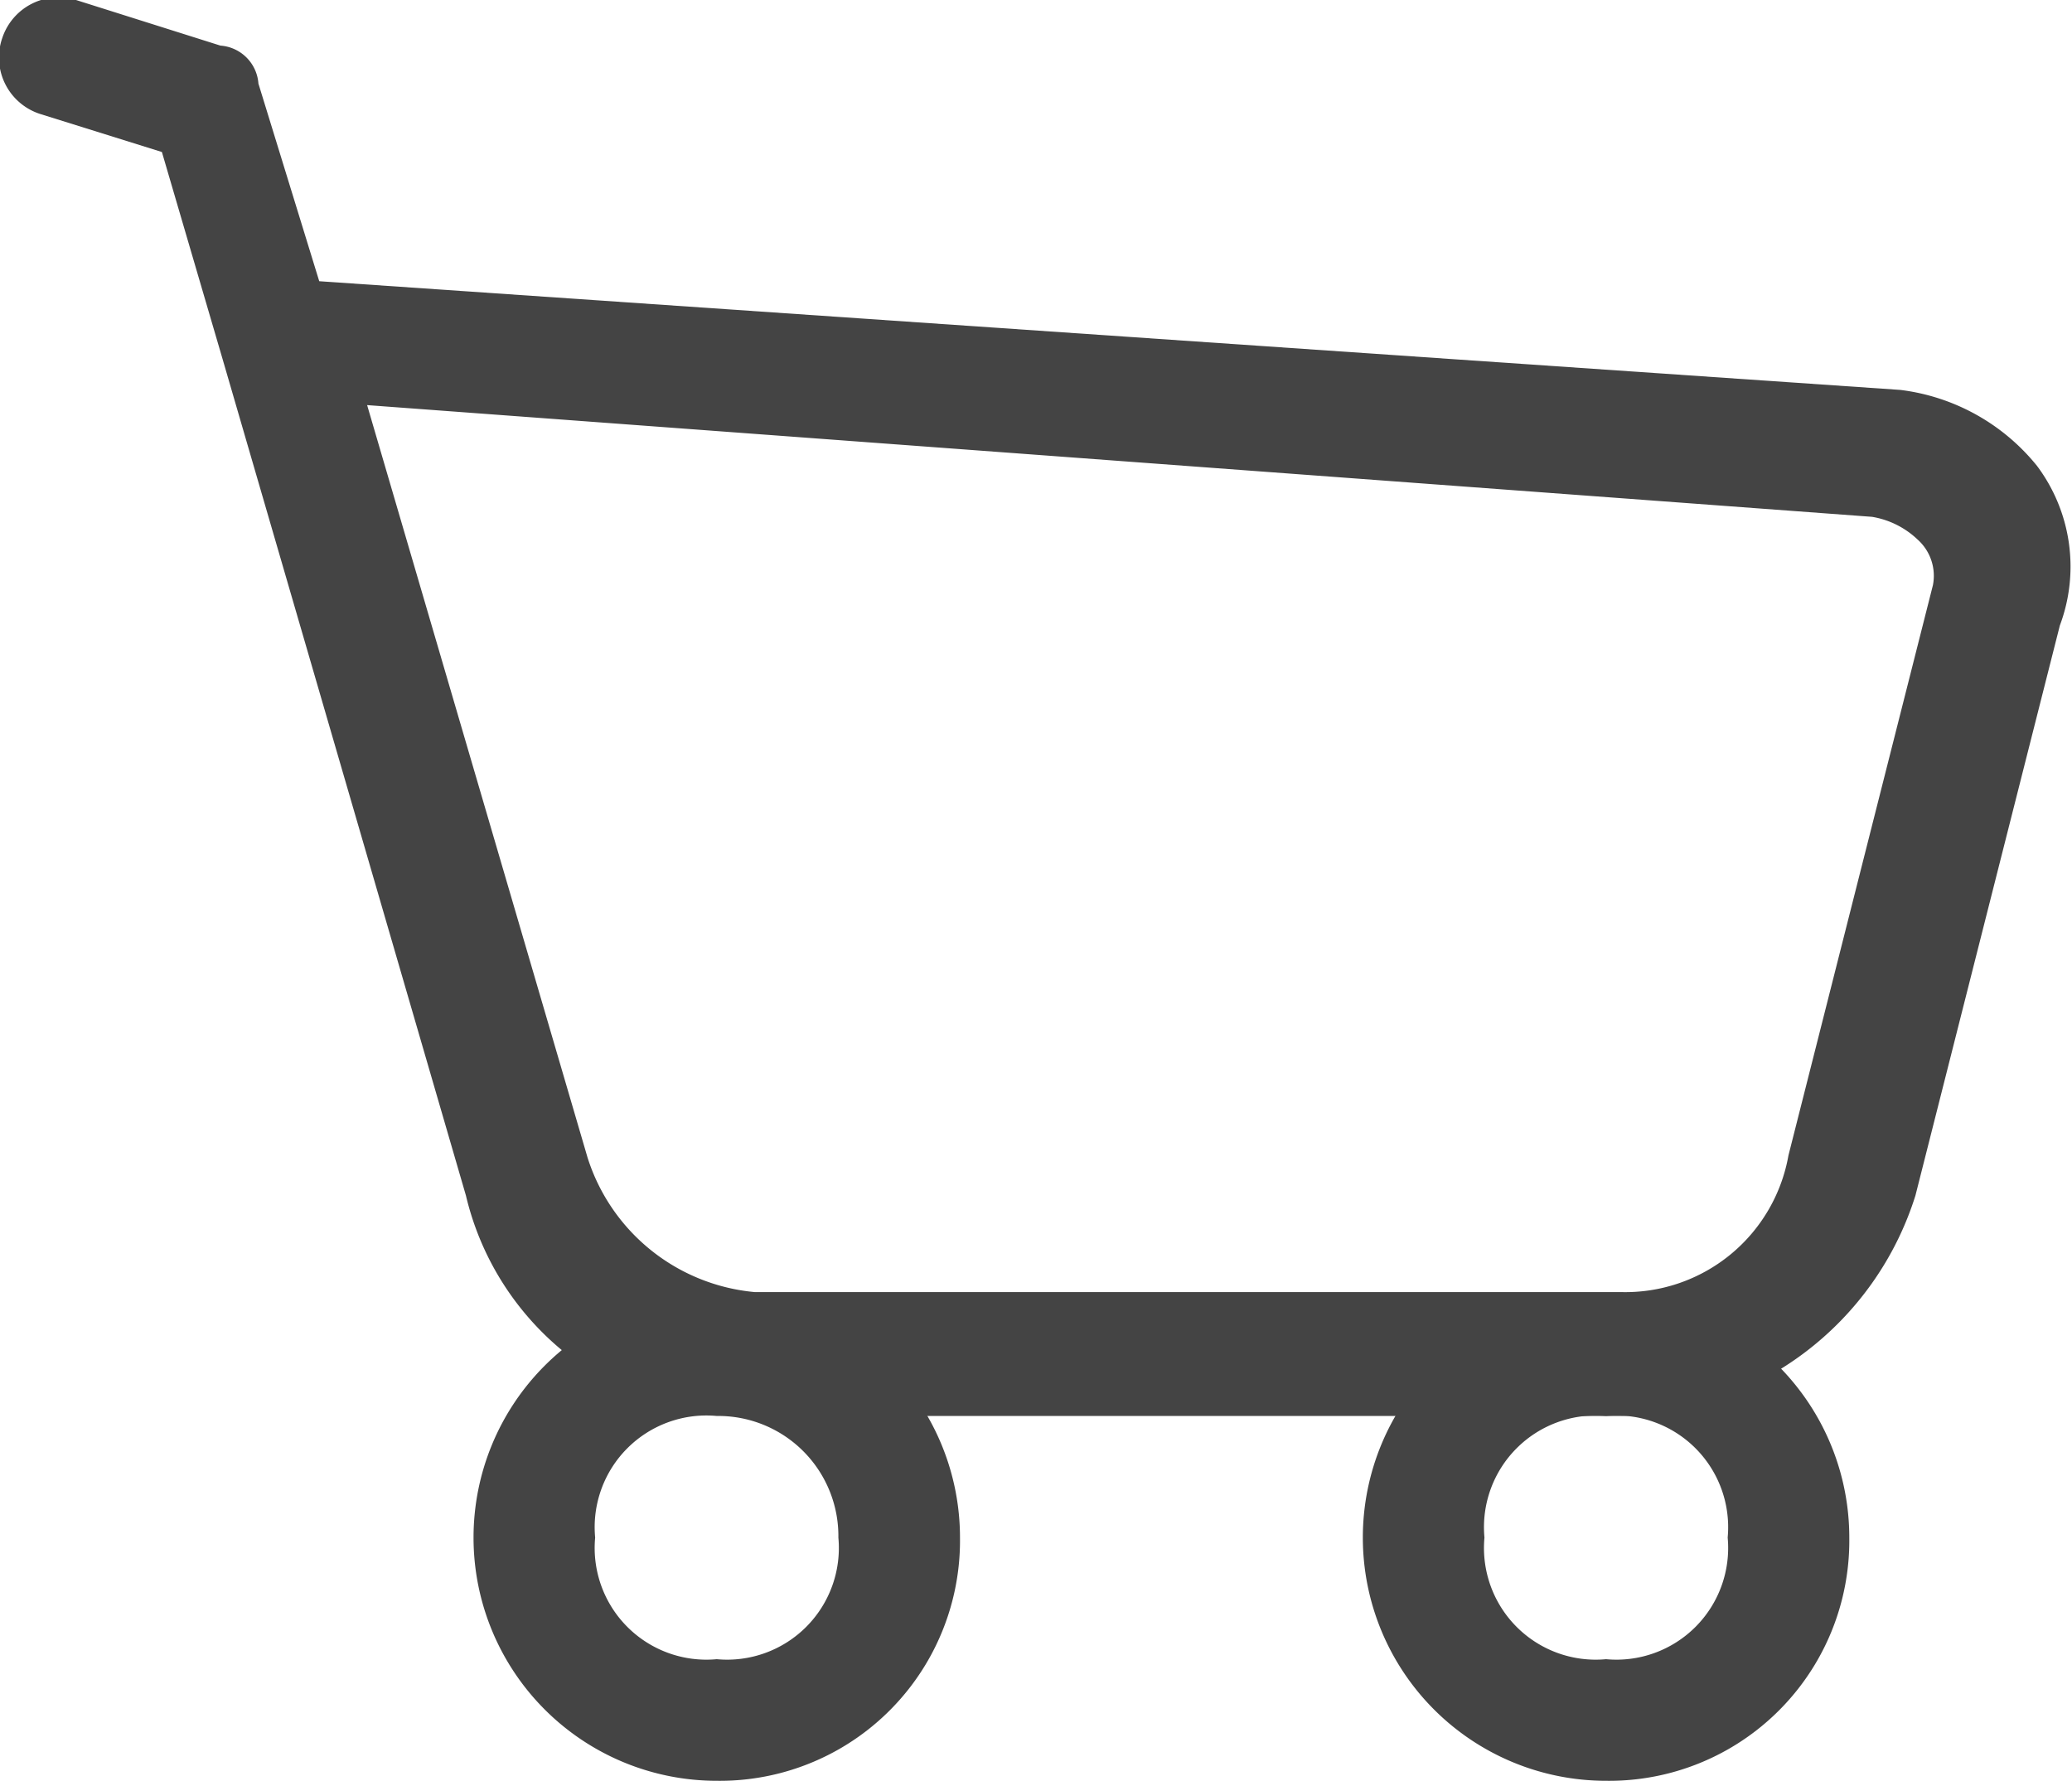
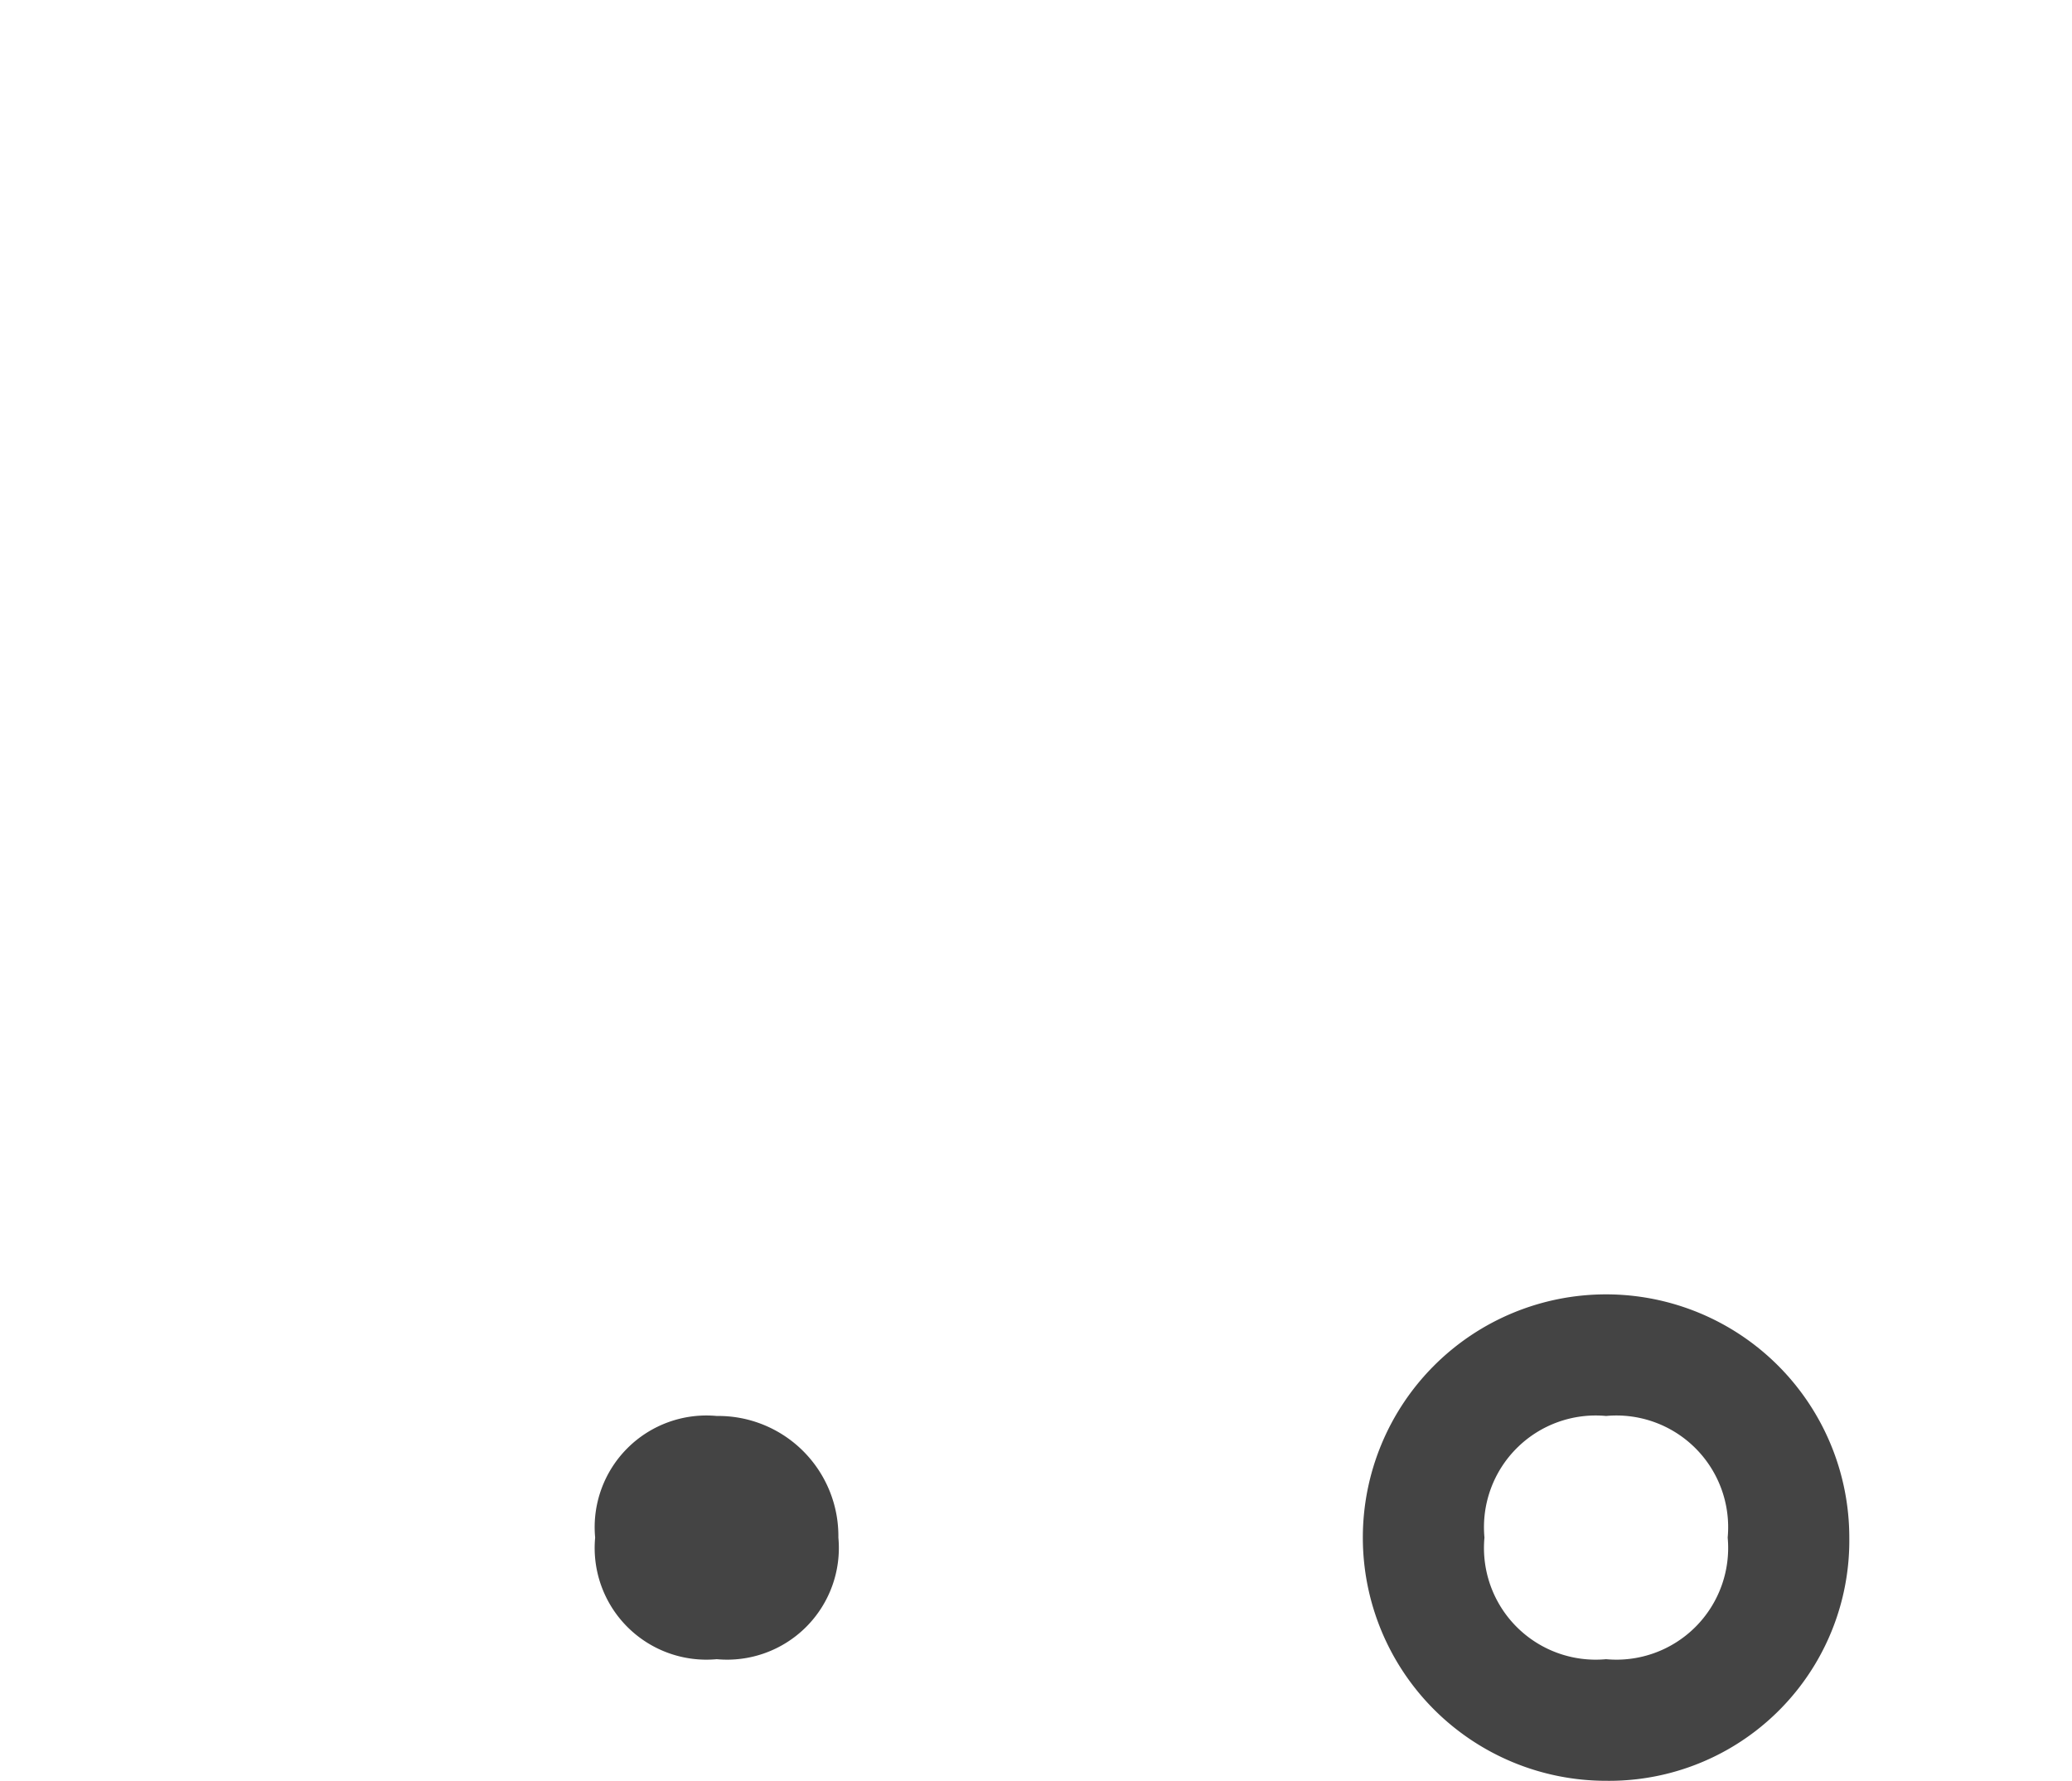
<svg xmlns="http://www.w3.org/2000/svg" id="Layer_1" data-name="Layer 1" viewBox="0 0 27.26 23.43">
  <title>e-commerce</title>
-   <path d="M21.33,18.63H9.93a3.77,3.77,0,0,1-3.8-2.9l-3.2-11h0L2.13,2l-1.6-.5a0.78,0.78,0,0,1-.5-1A0.78,0.78,0,0,1,1,0l1.9,0.6a0.54,0.54,0,0,1,.5.5l0.8,2.6L25,5.13a2.74,2.74,0,0,1,1.8,1,2.21,2.21,0,0,1,.3,2.1l-1.9,7.5A4.14,4.14,0,0,1,21.33,18.63ZM4.83,5.33l2.9,9.9A2.55,2.55,0,0,0,9.93,17h11.4a2.18,2.18,0,0,0,2.2-1.8l1.9-7.5a0.64,0.64,0,0,0-.2-0.6,1.14,1.14,0,0,0-.6-0.3Z" style="fill:#444" />
-   <path d="M9.43,23.43a3.2,3.2,0,1,1,3.2-3.2A3.16,3.16,0,0,1,9.43,23.43Zm0-4.8a1.47,1.47,0,0,0-1.6,1.6,1.47,1.47,0,0,0,1.6,1.6,1.47,1.47,0,0,0,1.6-1.6A1.58,1.58,0,0,0,9.43,18.63Z" style="fill:#444" />
+   <path d="M9.43,23.43A3.16,3.16,0,0,1,9.43,23.43Zm0-4.8a1.47,1.47,0,0,0-1.6,1.6,1.47,1.47,0,0,0,1.6,1.6,1.47,1.47,0,0,0,1.6-1.6A1.58,1.58,0,0,0,9.43,18.63Z" style="fill:#444" />
  <path d="M21.13,23.43a3.2,3.2,0,1,1,3.2-3.2A3.16,3.16,0,0,1,21.13,23.43Zm0-4.8a1.47,1.47,0,0,0-1.6,1.6,1.47,1.47,0,0,0,1.6,1.6,1.47,1.47,0,0,0,1.6-1.6A1.47,1.47,0,0,0,21.13,18.63Z" style="fill:#444" />
</svg>